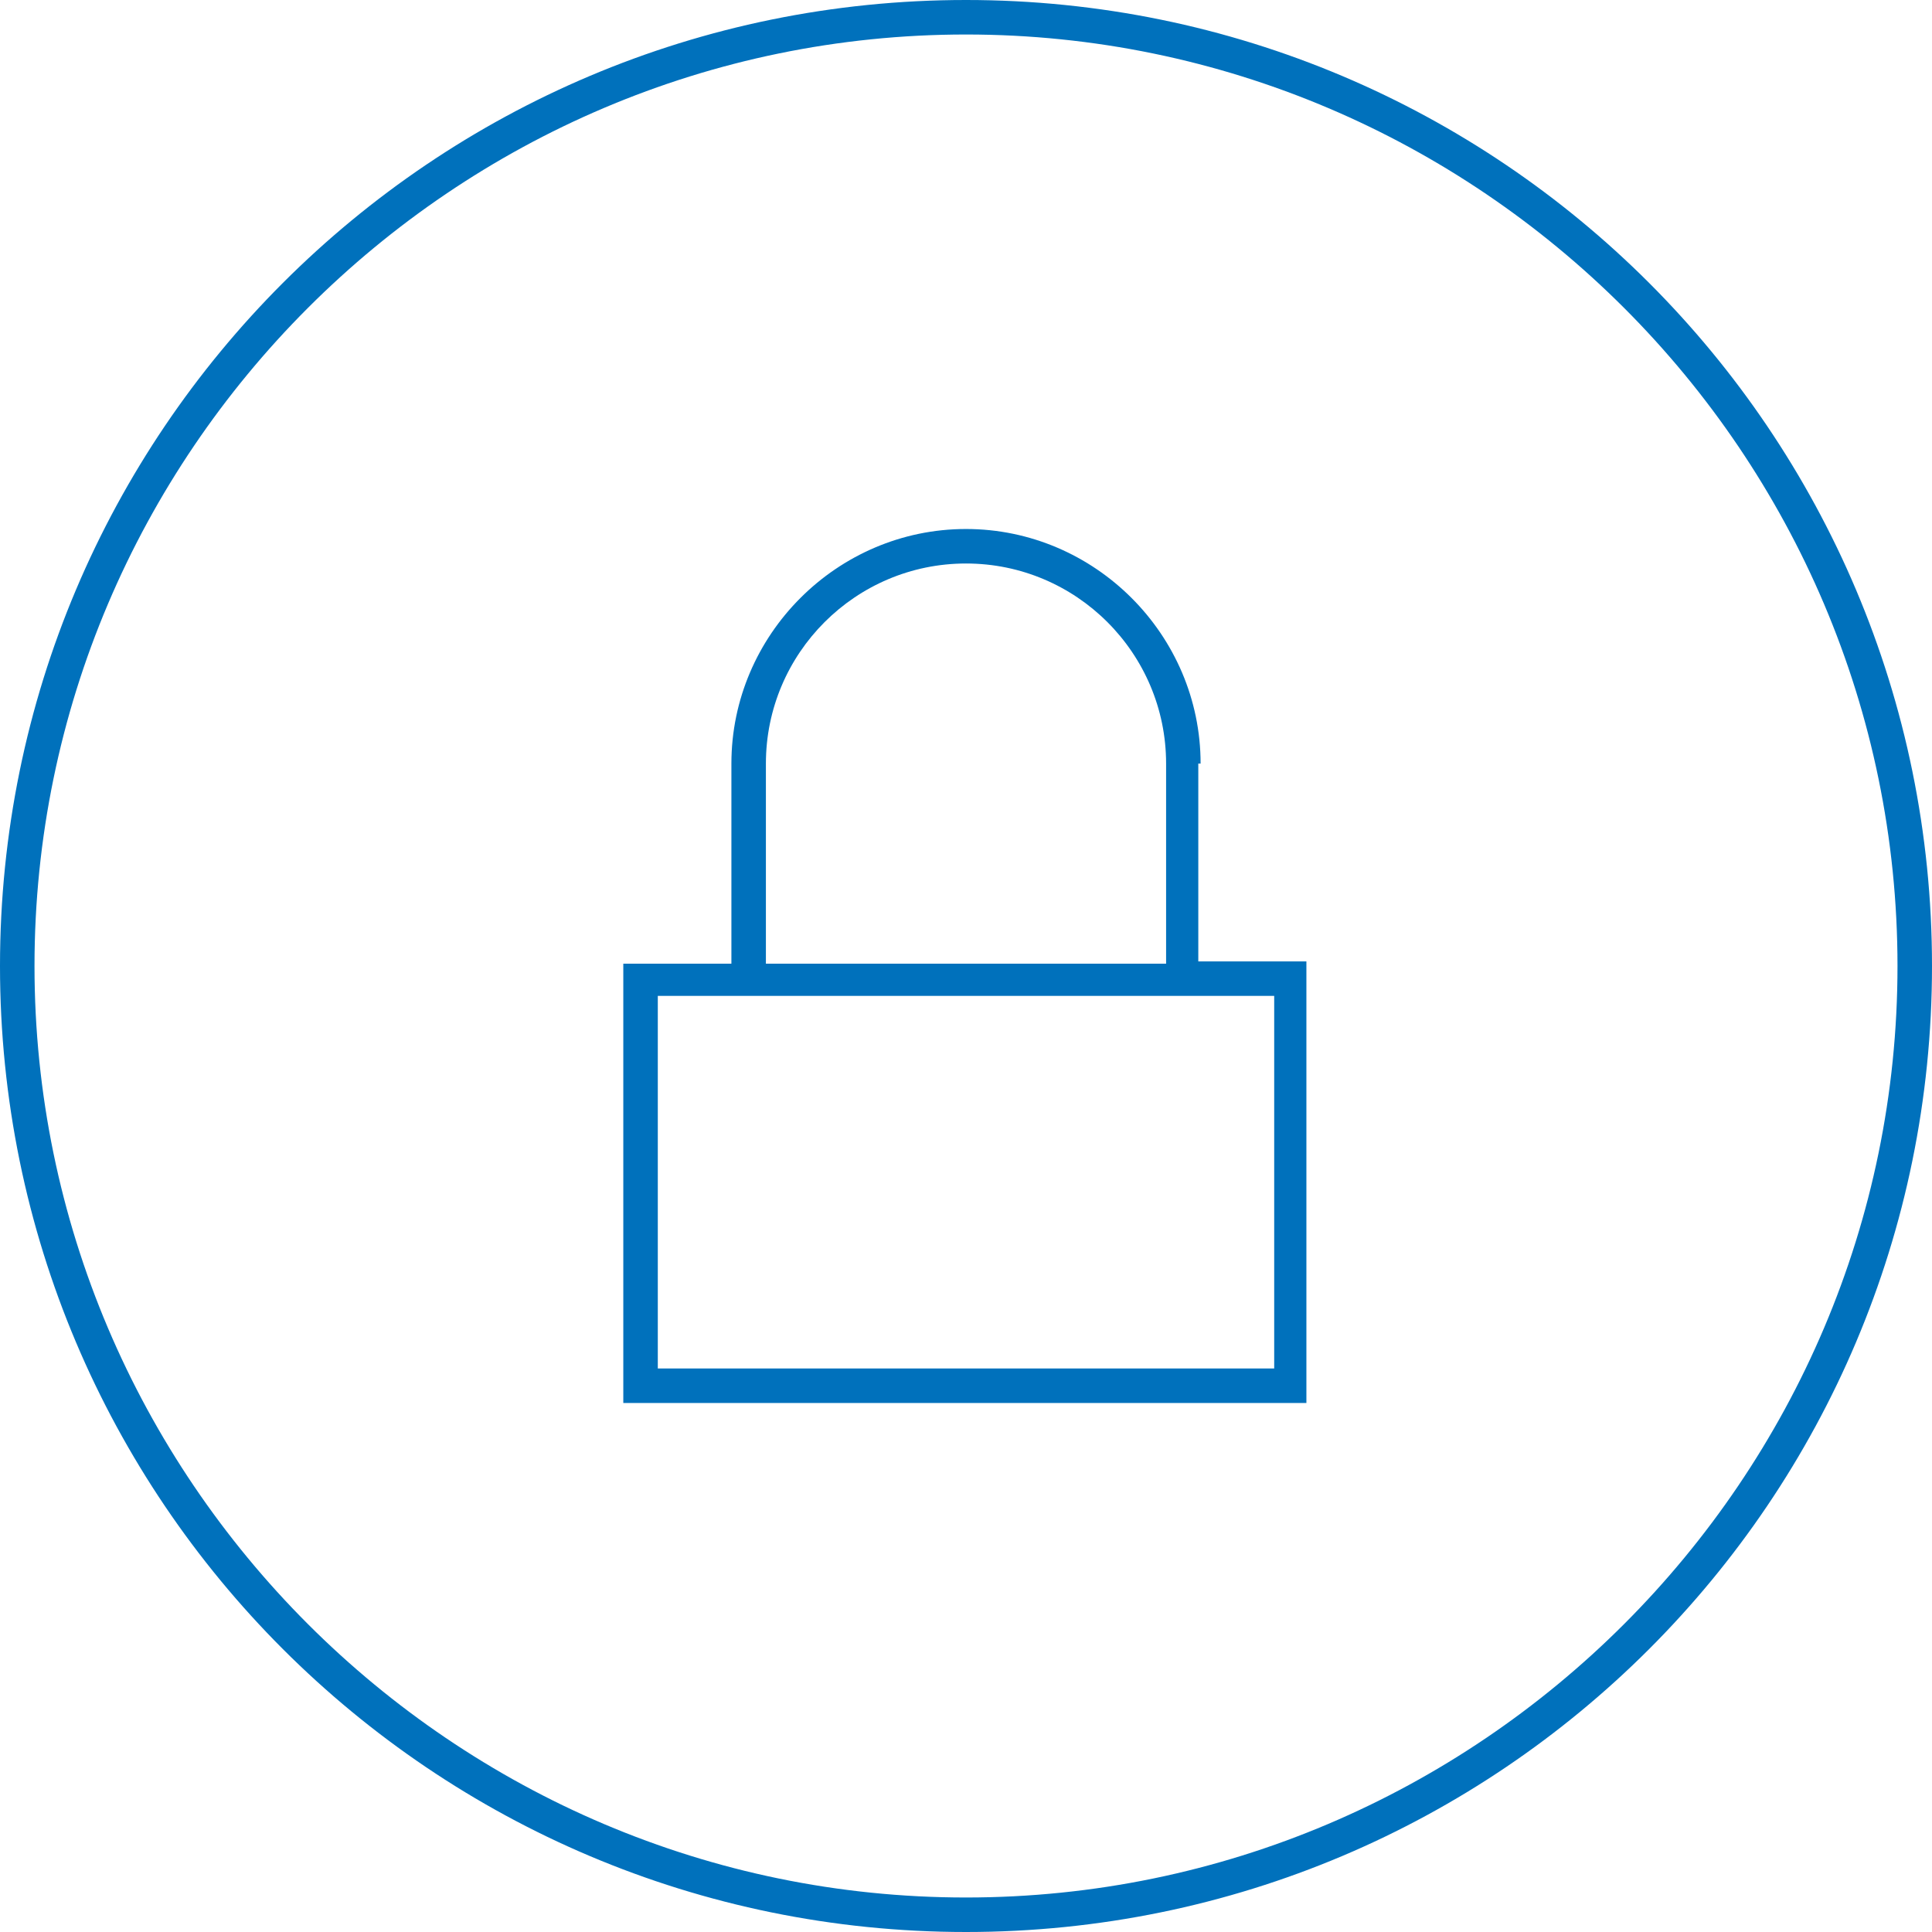
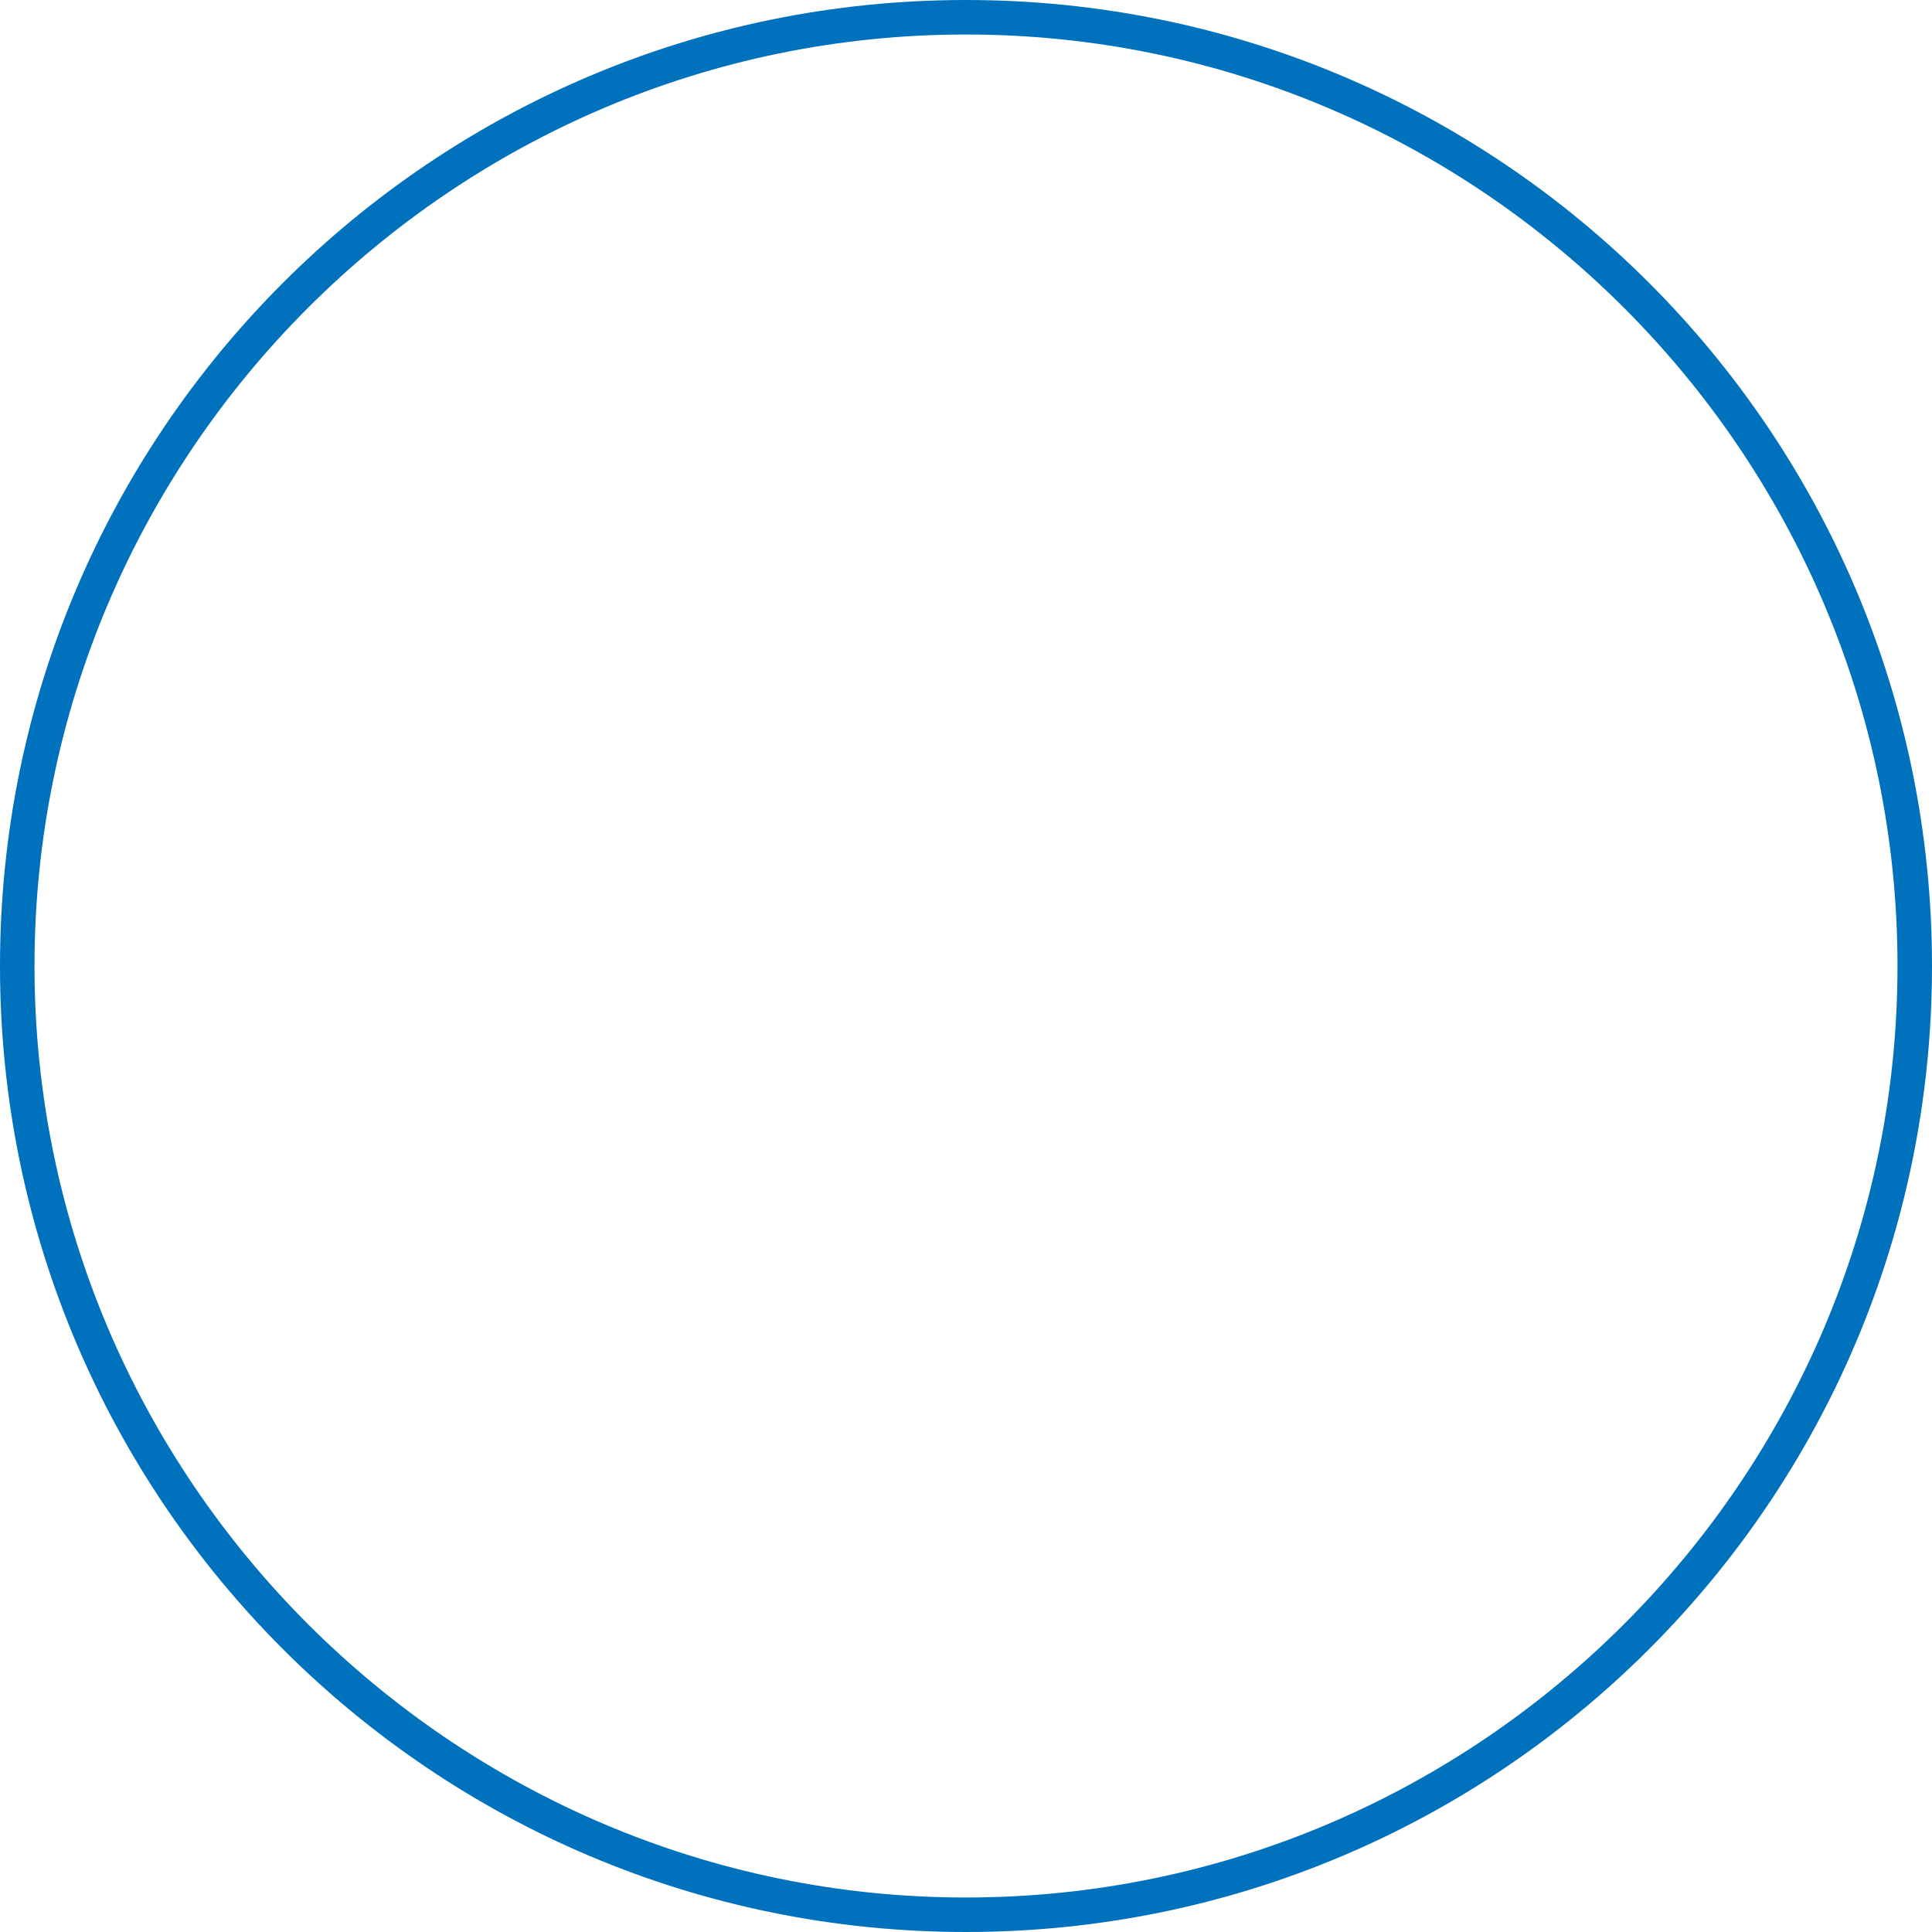
<svg xmlns="http://www.w3.org/2000/svg" width="84" height="84" viewBox="0 0 84 84">
  <g fill="#0071BC">
-     <path d="M52.2 33.2C52.2 27.6 47.6 23 42 23s-10.2 4.6-10.2 10.2v8.7h-4.7V61h29.7V41.8h-4.7v-8.6zm-18.9 0c0-4.8 3.9-8.7 8.7-8.7 4.8 0 8.7 3.9 8.7 8.7v8.7H33.3v-8.7zm22.1 10.1v16.2H28.6V43.3h26.8z" />
-     <path d="M42 0C18.8 0 0 18.8 0 42s18.8 42 42 42 42-18.8 42-42S65.2 0 42 0zm0 82.5C19.7 82.5 1.5 64.3 1.5 42S19.7 1.5 42 1.5 82.5 19.7 82.5 42 64.3 82.5 42 82.5z" />
+     <path d="M42 0C18.8 0 0 18.8 0 42s18.8 42 42 42 42-18.8 42-42S65.2 0 42 0m0 82.5C19.7 82.5 1.5 64.3 1.5 42S19.7 1.5 42 1.5 82.5 19.7 82.5 42 64.3 82.5 42 82.5z" />
  </g>
</svg>